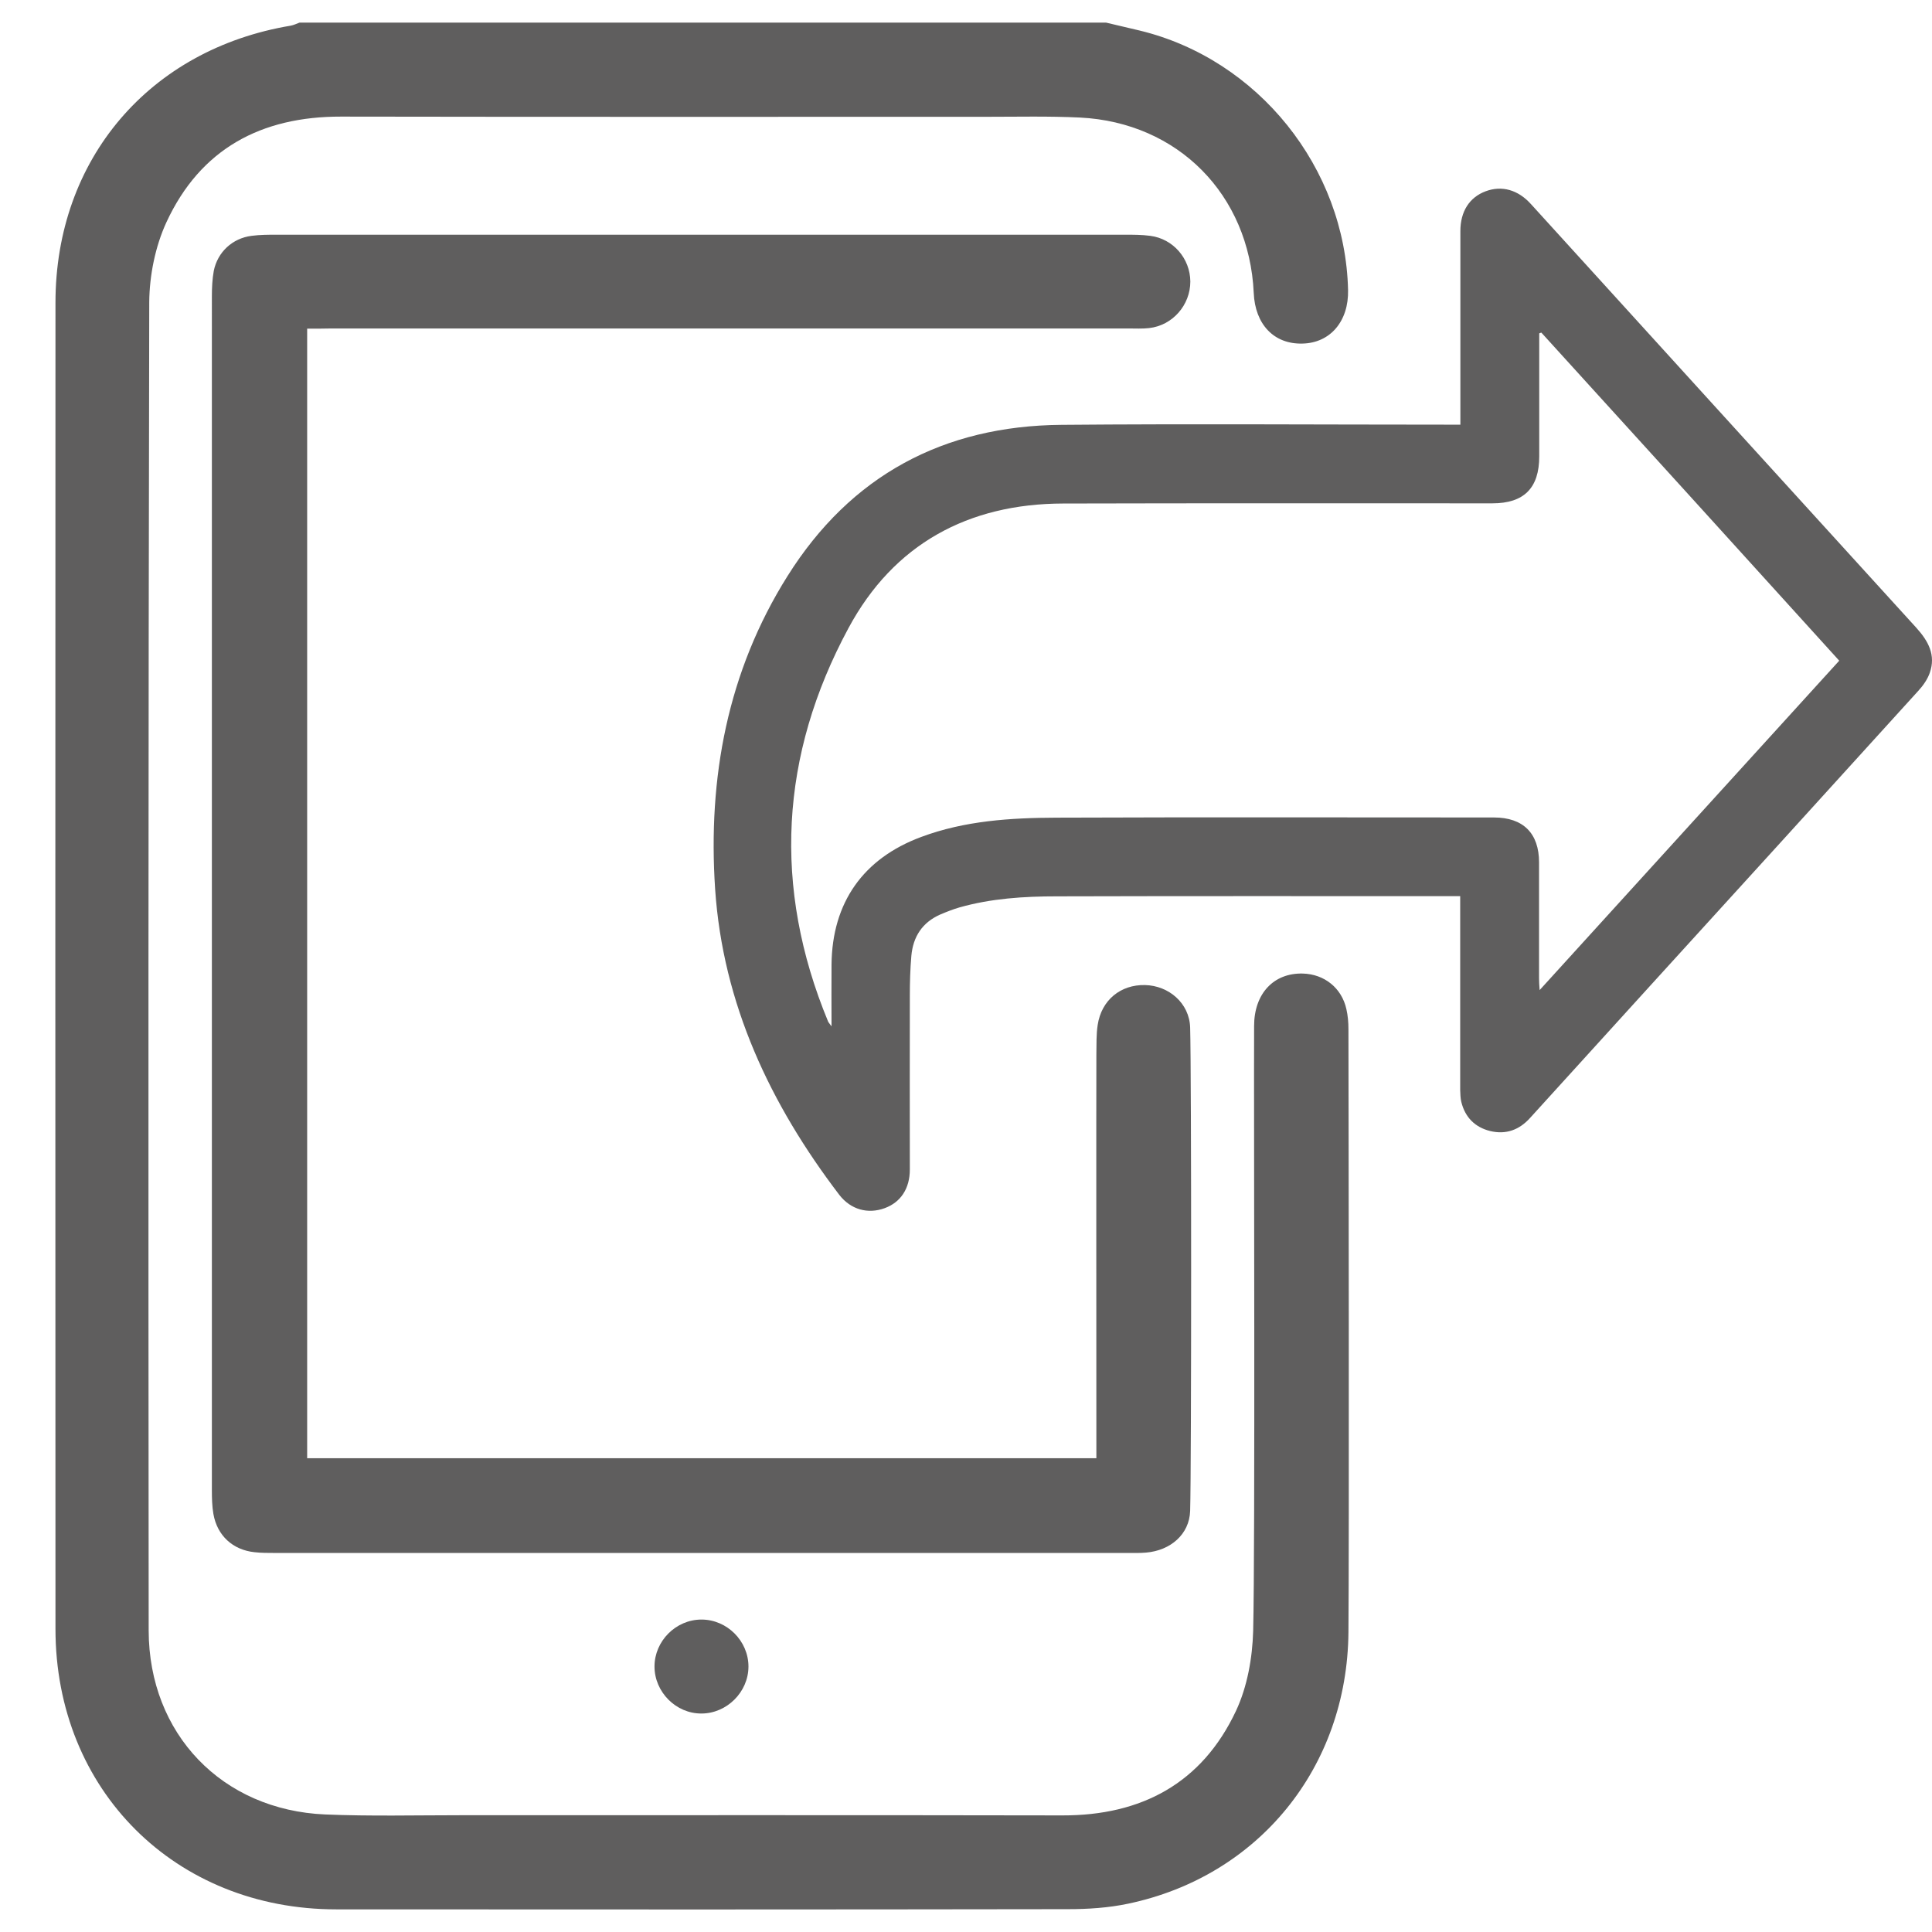
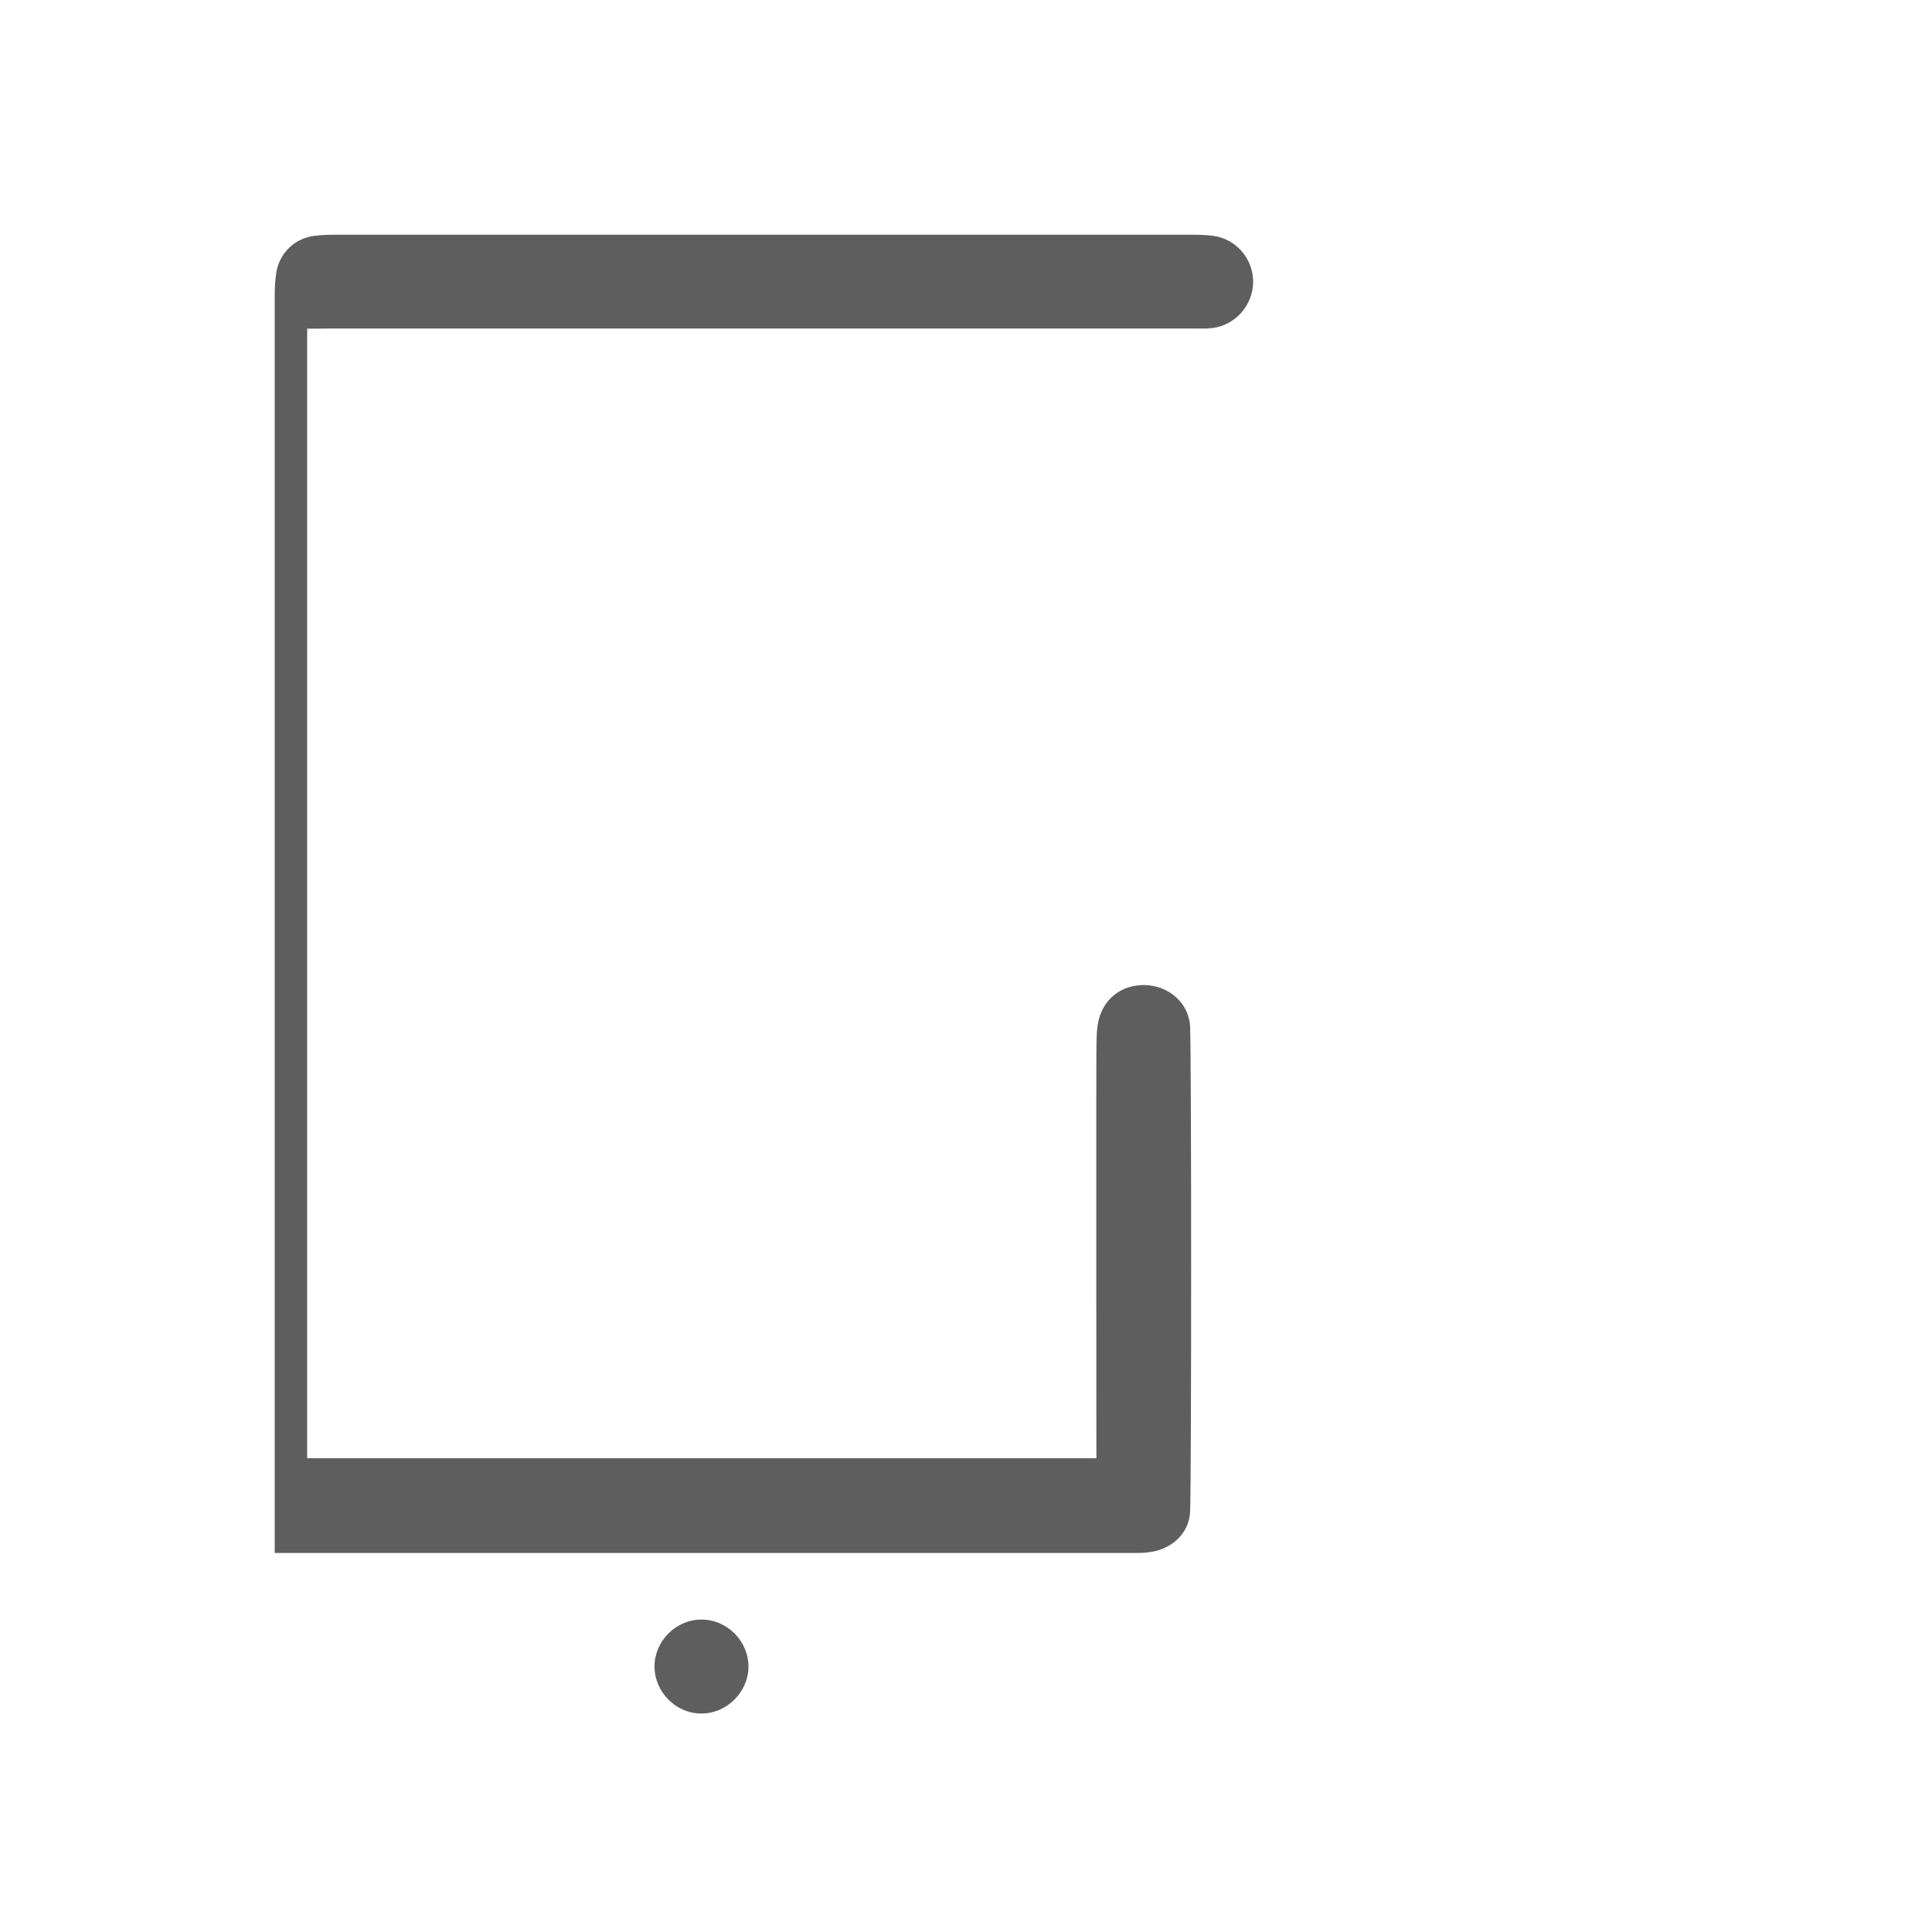
<svg xmlns="http://www.w3.org/2000/svg" id="Layer_1" viewBox="0 0 1024 1024">
  <defs>
    <style>.cls-1{fill:#5f5e5e;}</style>
  </defs>
  <g id="Layer_1-2">
-     <path class="cls-1" d="m586.3,12c5.9,1.4,11.9,2.8,17.8,4.2,62.7,15.2,108.9,72.7,110.4,137.5.4,16.5-9.4,28.1-24.2,28.4-15,.4-25.1-10.1-25.8-26.9-2.4-52-40.1-90.3-92.1-92.9-16.6-.8-33.2-.4-49.8-.4-113.9,0-227.9.1-341.8-.1-42.4-.1-74.6,17.1-92.6,56-5.9,12.8-9,28.2-9.1,42.4-.5,234.7-.5,469.3-.3,704,.1,54.8,38.9,95.2,93.6,97.5,24,1,48.2.4,72.3.4,106.1,0,212.2-.1,318.4.1,42,.1,74-17.1,92-55.4,6-12.8,8.7-28.1,9.1-42.3,1.1-45.2.3-275.5.5-320.7,0-17.2,10.4-28.2,25.8-27.8,11.4.3,20.6,7.6,23.1,18.8.8,3.5,1.1,7.1,1.1,10.6.1,44.9.4,274.8,0,319.7-.6,71.6-47.6,129.4-116.8,143.9-10.4,2.2-21.3,2.9-32,2.9-129.2.2-258.5.2-387.7.1-85.3,0-148.8-63.2-148.8-148.6-.1-234.3-.1-468.7,0-703,0-76,49.8-134.3,124.7-146.8,1.6-.3,3-1,4.6-1.6,142.3,0,285,0,427.6,0Z" />
-     <path class="cls-1" d="m162.8,174.2v598.7h418.3c0-9.9-.1-204.5,0-214.1.1-5.2-.1-10.5.7-15.6,2-13.1,12.1-21.4,25.1-21.1,12.6.3,23.5,9.6,23.9,22.5.7,23.7.7,232.5,0,256.2-.4,12.5-10.5,21-23.3,22.1-3.2.3-6.5.2-9.8.2H145.6c-3.6,0-7.2,0-10.7-.4-11.5-1.2-19.8-8.8-21.8-20.3-.7-4.1-.8-8.4-.8-12.6V157.2c0-4.5.2-9.2,1-13.6,2-10,9.9-17.3,20-18.6,4.5-.6,9.1-.6,13.6-.6h449.2c4.5,0,9.1,0,13.6.6,12.2,1.6,21.1,12.1,21.2,24.2,0,12.5-9.4,23.3-21.9,24.7-3.5.4-7.2.2-10.7.2H175.5c-3.8.1-7.7.1-12.7.1Z" />
+     <path class="cls-1" d="m162.8,174.2v598.7h418.3c0-9.9-.1-204.5,0-214.1.1-5.2-.1-10.5.7-15.6,2-13.1,12.1-21.4,25.1-21.1,12.6.3,23.5,9.6,23.9,22.5.7,23.7.7,232.5,0,256.2-.4,12.5-10.5,21-23.3,22.1-3.2.3-6.5.2-9.8.2H145.6V157.2c0-4.5.2-9.2,1-13.6,2-10,9.9-17.3,20-18.6,4.5-.6,9.1-.6,13.6-.6h449.2c4.5,0,9.1,0,13.6.6,12.2,1.6,21.1,12.1,21.2,24.2,0,12.5-9.4,23.3-21.9,24.7-3.5.4-7.2.2-10.7.2H175.5c-3.8.1-7.7.1-12.7.1Z" />
    <path class="cls-1" d="m346.9,883.3c0-13.5,11.3-24.9,24.9-24.9s24.9,11.4,24.9,24.9-11.5,24.9-24.9,24.9c-13.5.1-24.9-11.4-24.9-24.9Z" />
-     <path class="cls-1" d="m773.93,474.98h-5.4c-69.5,0-139-.1-208.4.1-17.4,0-34.8,1.1-51.7,5.9-3.4,1-6.7,2.3-10,3.7-9.6,4.2-14.5,11.8-15.4,22-.6,7-.8,14-.8,20.9-.1,30.8,0,61.5,0,92.3,0,10-4.8,17.4-13.4,20.5-8.8,3.2-17.9.8-24-7.1-36.6-48-61.7-101.2-65.8-162.1-3.9-58.8,6.5-115.2,38.4-165.9,33.4-53.2,82.6-79.6,145.2-80.1,68.3-.6,136.7-.1,205-.1h6.4v-102.6c0-10.4,4.8-17.9,13.4-21.1,8.6-3.2,17.2-.8,24.1,6.9,68,74.8,136.1,149.7,204.2,224.5,6.3,7,10.4,14.4,7.1,23.8-1.2,3.5-3.6,6.9-6.2,9.7-47.3,52.2-94.7,104.2-142.1,156.3-21.2,23.3-42.4,46.7-63.6,70-5.7,6.3-12.7,8.9-21.1,6.9-8.1-2-13.3-7.3-15.3-15.4-.5-2-.5-4.2-.6-6.3v-96.7c0-1.9,0-3.6,0-6.1Zm43-298.7c-.4.1-.7.3-1.1.4v65.2c0,16.8-8.1,24.9-24.8,24.9-75.8,0-151.6-.1-227.5.1-50.5.1-89.9,21.6-113.8,66-36.3,67.3-40.3,137.4-10.8,208.6.3.6.8,1.1,1.8,2.5,0-11.6-.1-22.2,0-32.7.3-32.9,16.8-56.3,47.6-67.7,23.1-8.6,47.3-10.1,71.6-10.2,77.3-.3,154.6-.1,231.9-.1,15.5,0,23.9,8.4,23.9,23.8v61.5c0,1.7.1,3.4.3,6.2,53.4-58.7,106-116.6,158.8-174.6-53-58.5-105.4-116.2-157.9-173.9Z" />
  </g>
</svg>